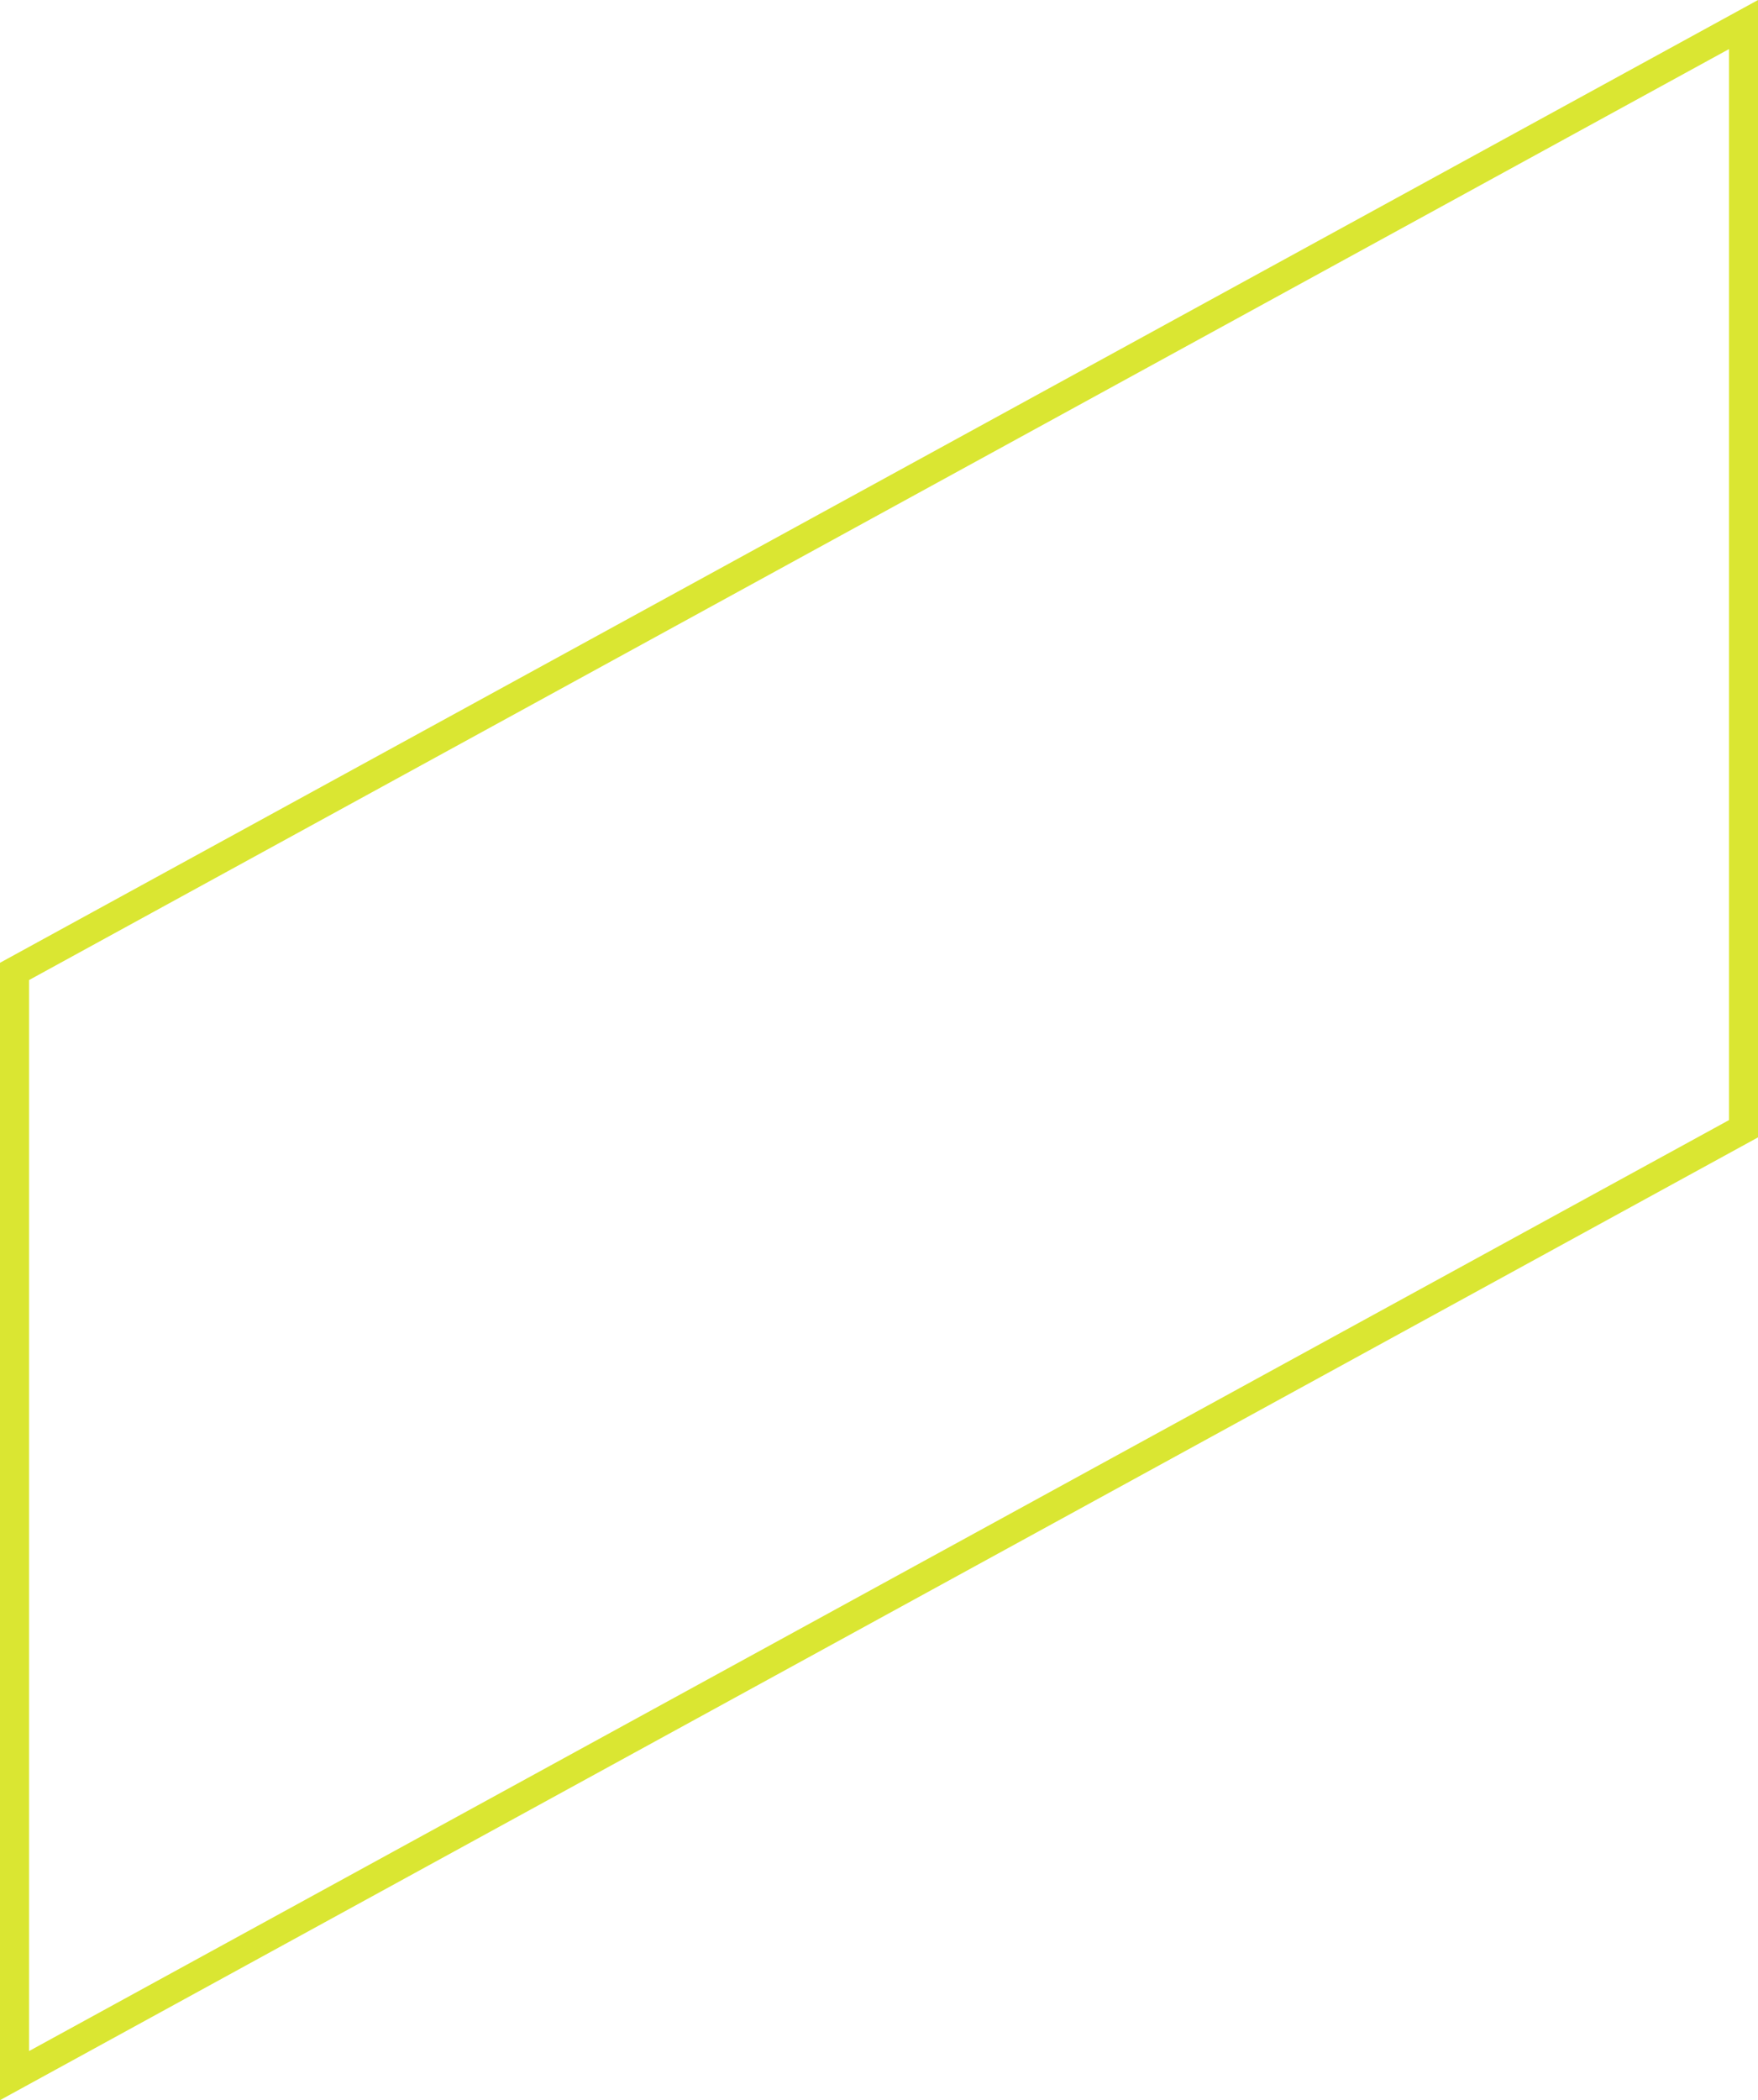
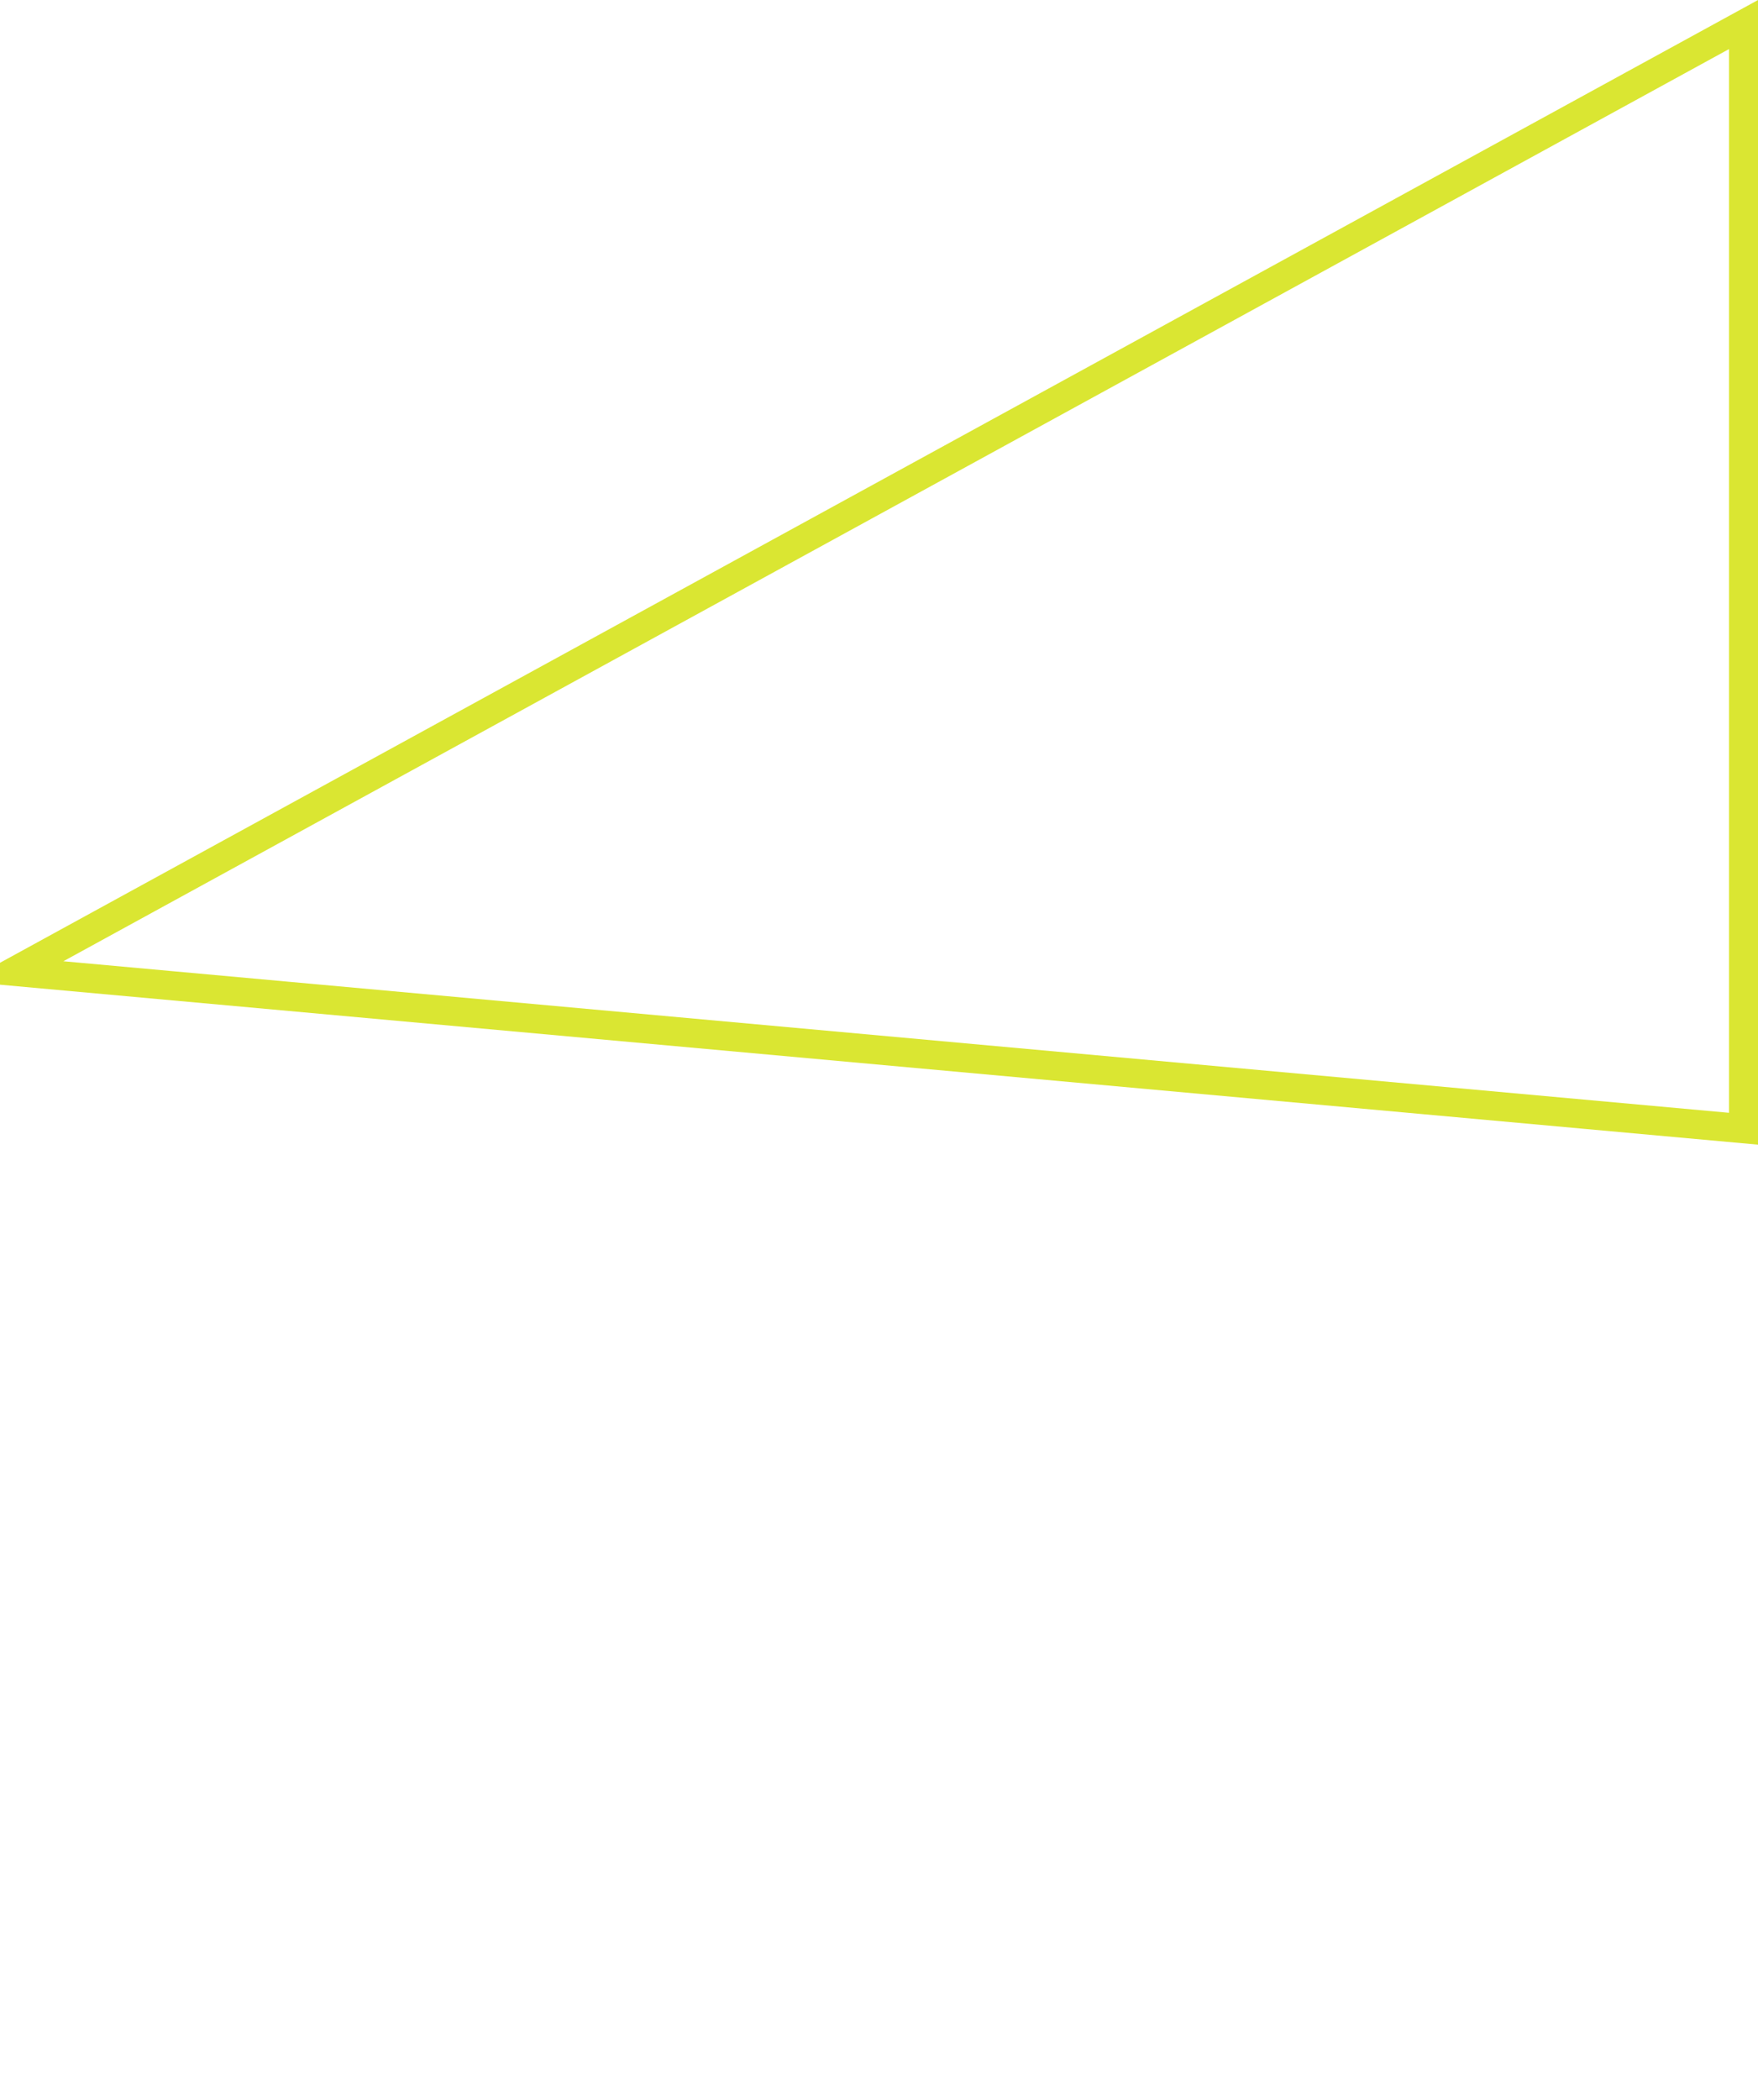
<svg xmlns="http://www.w3.org/2000/svg" width="120.896" height="144.356" viewBox="0 0 120.896 144.356">
-   <path d="M118.9,0,0,65.086v75.9L118.9,75.9Z" transform="translate(1 1.687)" fill="none" stroke="#dae632" stroke-width="2" />
+   <path d="M118.9,0,0,65.086L118.9,75.9Z" transform="translate(1 1.687)" fill="none" stroke="#dae632" stroke-width="2" />
</svg>